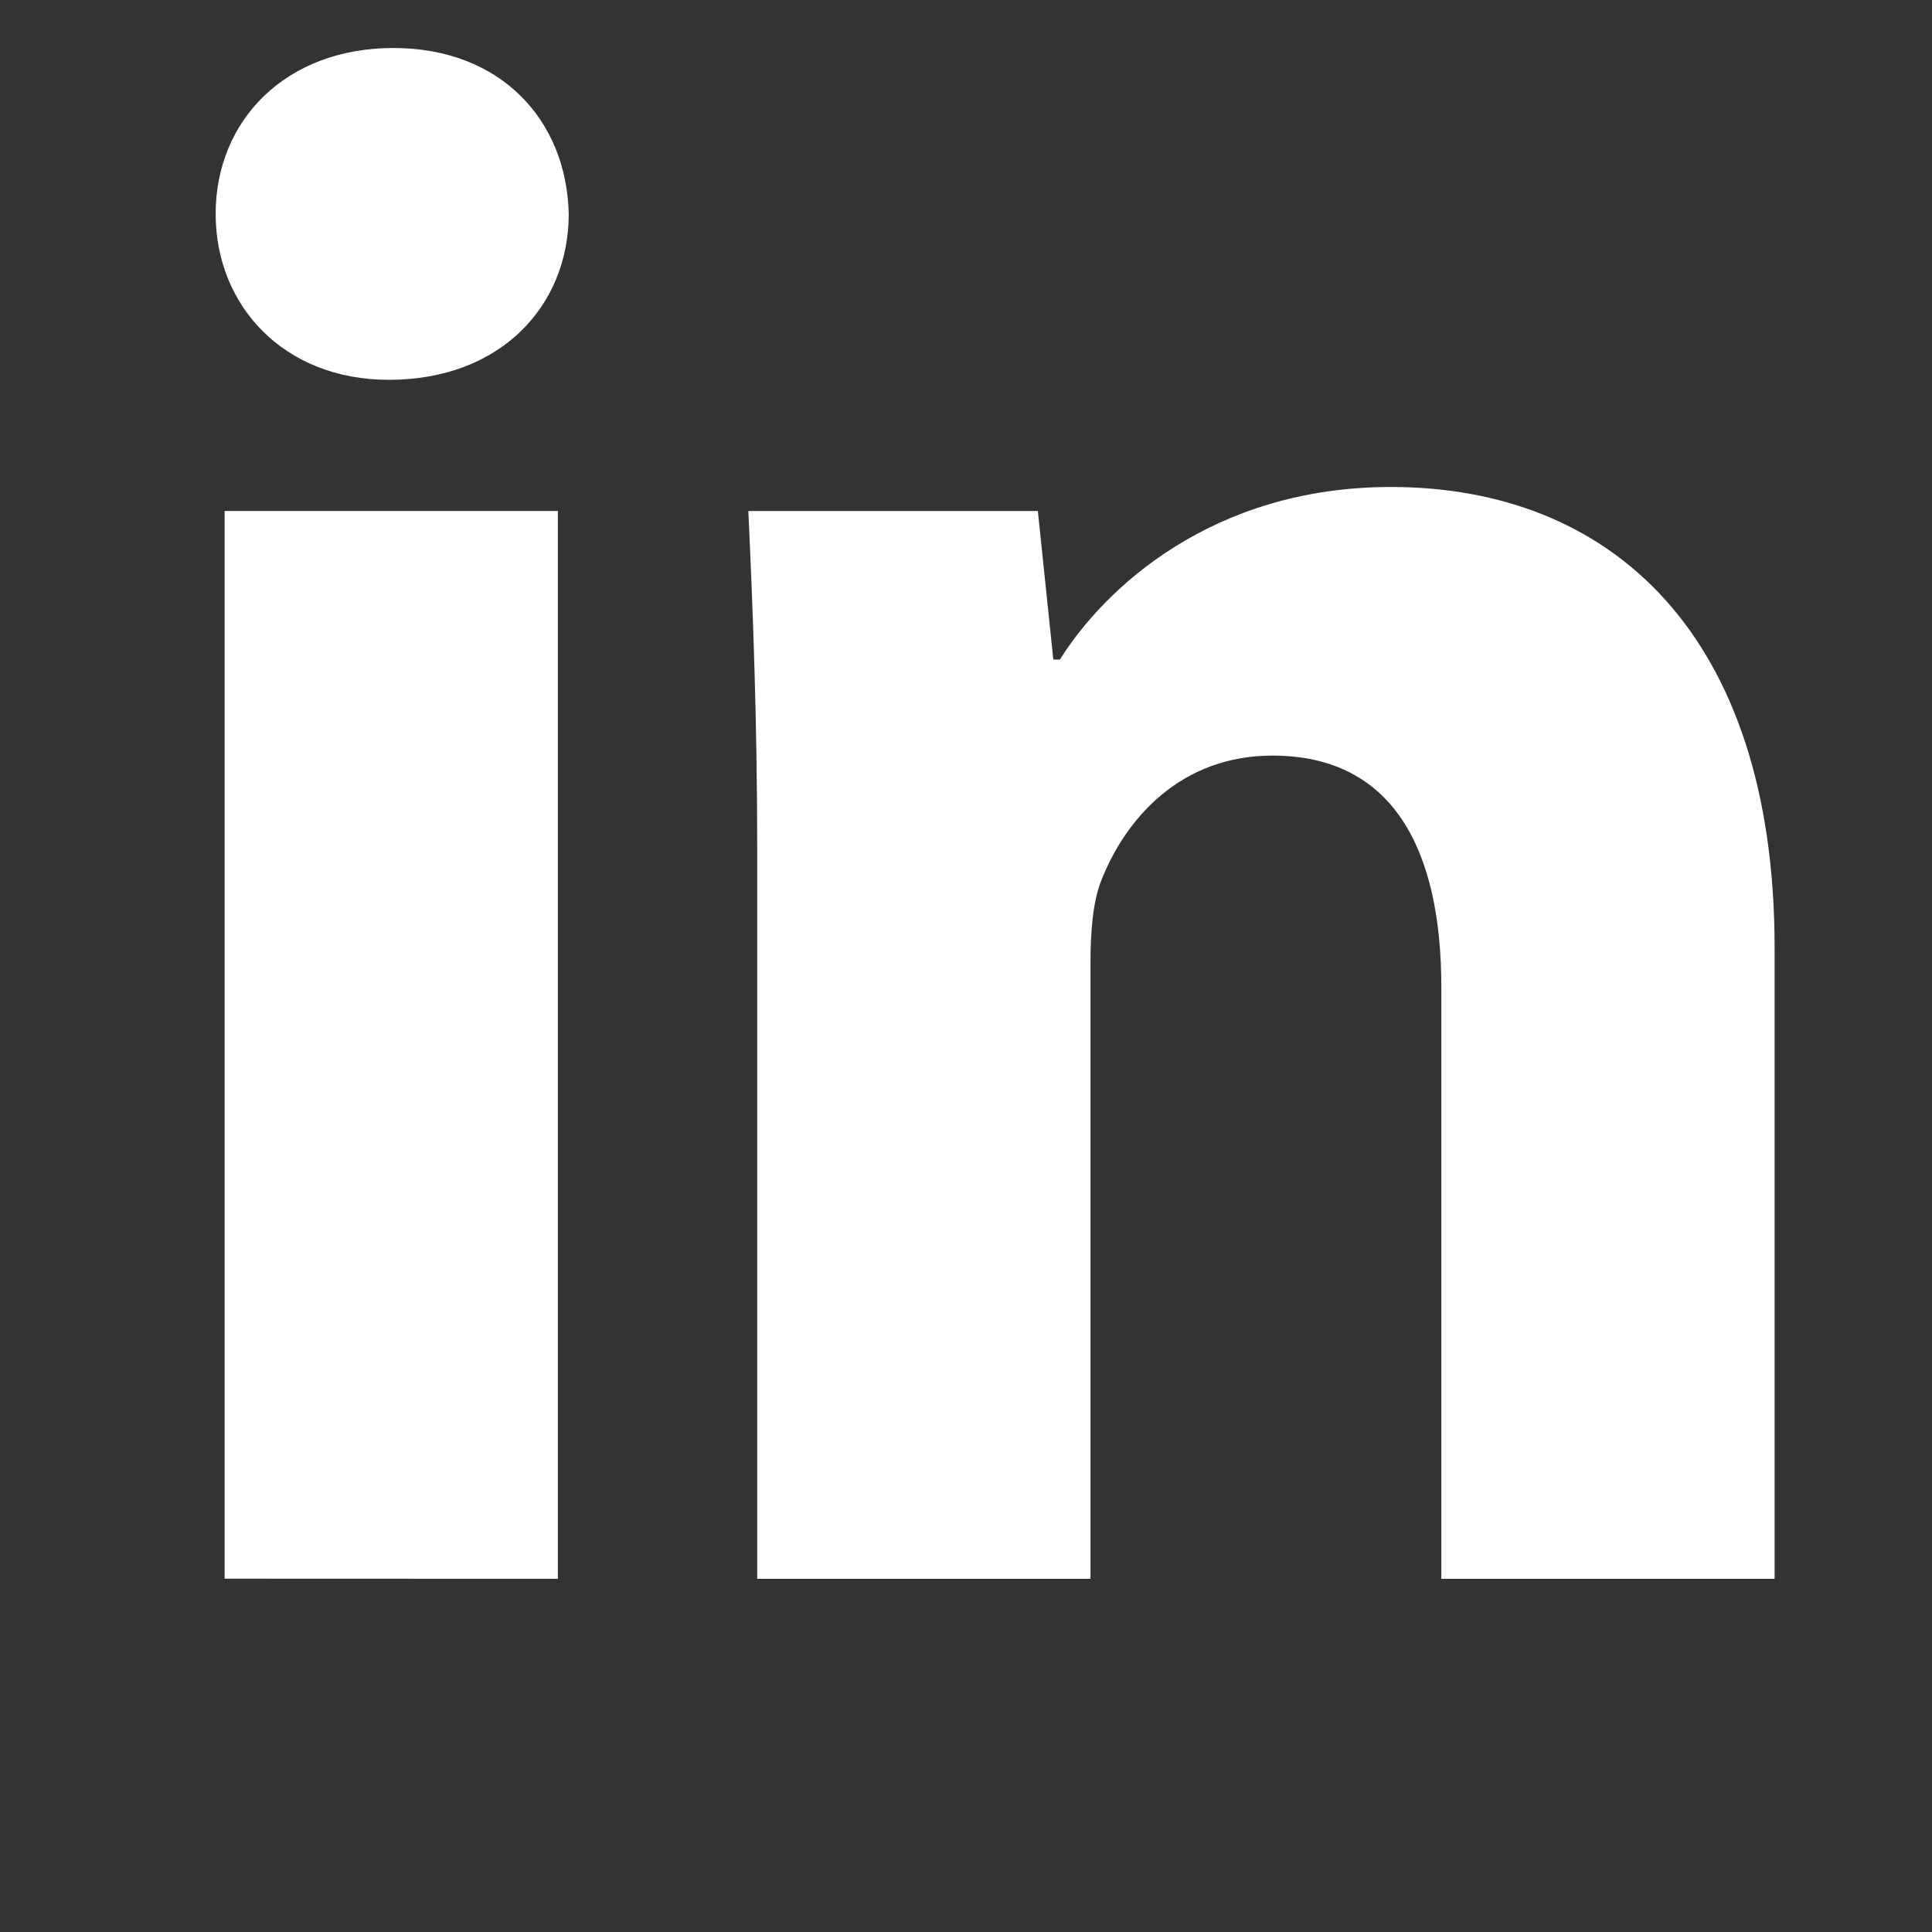
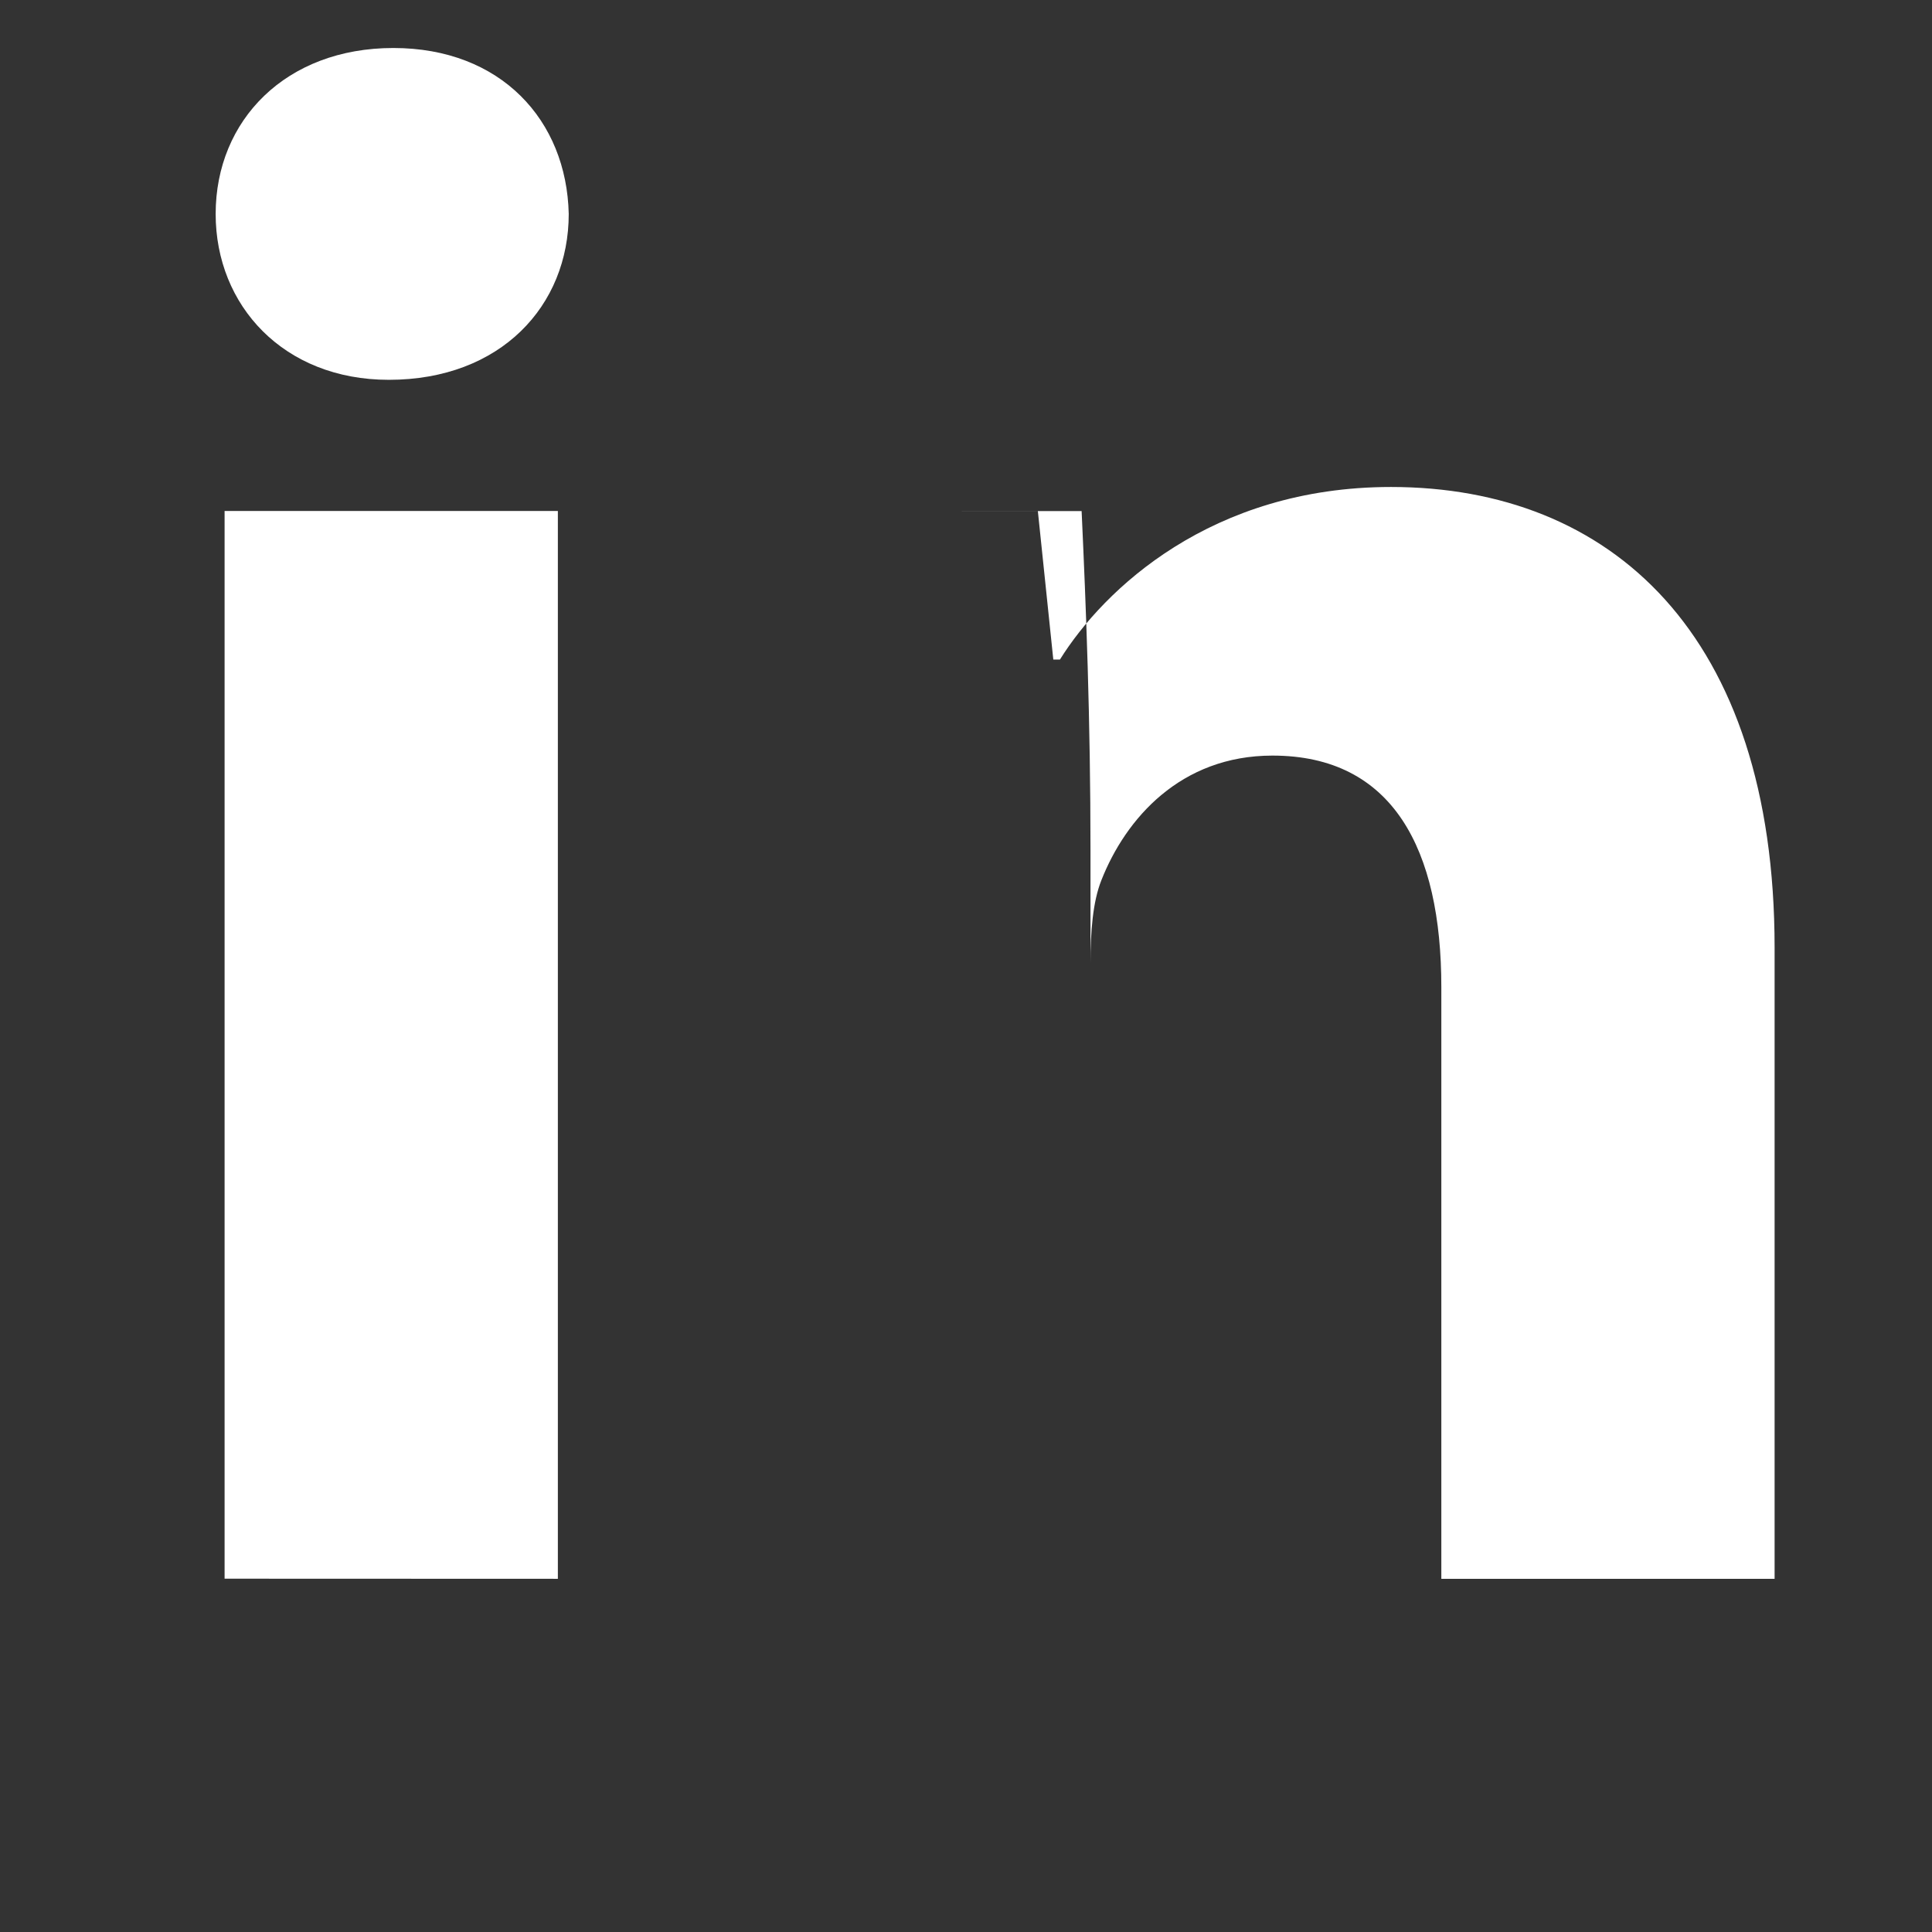
<svg xmlns="http://www.w3.org/2000/svg" width="32" height="32" viewBox="0 0 32 32">
  <rect x="0" y="0" width="32" height="32" fill="#333333" stroke="none" />
  <title>icon-linkedin</title>
-   <path d="M9.42 3.543c0 1.52-1.126 2.748-2.98 2.748-1.742 0-2.868-1.23-2.868-2.747C3.572 1.99 4.736.795 6.515.795c1.78 0 2.87 1.195 2.905 2.748zm-5.7 22.605V8.463h5.52V26.15l-5.52-.002zm8.676-17.684h4.794l.256 2.46h.11c.725-1.16 2.505-2.858 5.483-2.858 3.63 0 6.354 2.424 6.354 7.632V26.15h-5.52v-9.8c0-2.28-.8-3.835-2.797-3.835-1.525 0-2.432 1.048-2.832 2.06-.146.363-.182.868-.182 1.375v10.2h-5.52V14.105c0-2.206-.074-4.05-.147-5.64z" fill="#fff" />
+   <path d="M9.42 3.543c0 1.52-1.126 2.748-2.98 2.748-1.742 0-2.868-1.23-2.868-2.747C3.572 1.99 4.736.795 6.515.795c1.78 0 2.87 1.195 2.905 2.748zm-5.7 22.605V8.463h5.52V26.15l-5.52-.002zm8.676-17.684h4.794l.256 2.46h.11c.725-1.16 2.505-2.858 5.483-2.858 3.63 0 6.354 2.424 6.354 7.632V26.15h-5.52v-9.8c0-2.28-.8-3.835-2.797-3.835-1.525 0-2.432 1.048-2.832 2.06-.146.363-.182.868-.182 1.375v10.2V14.105c0-2.206-.074-4.05-.147-5.64z" fill="#fff" />
</svg>